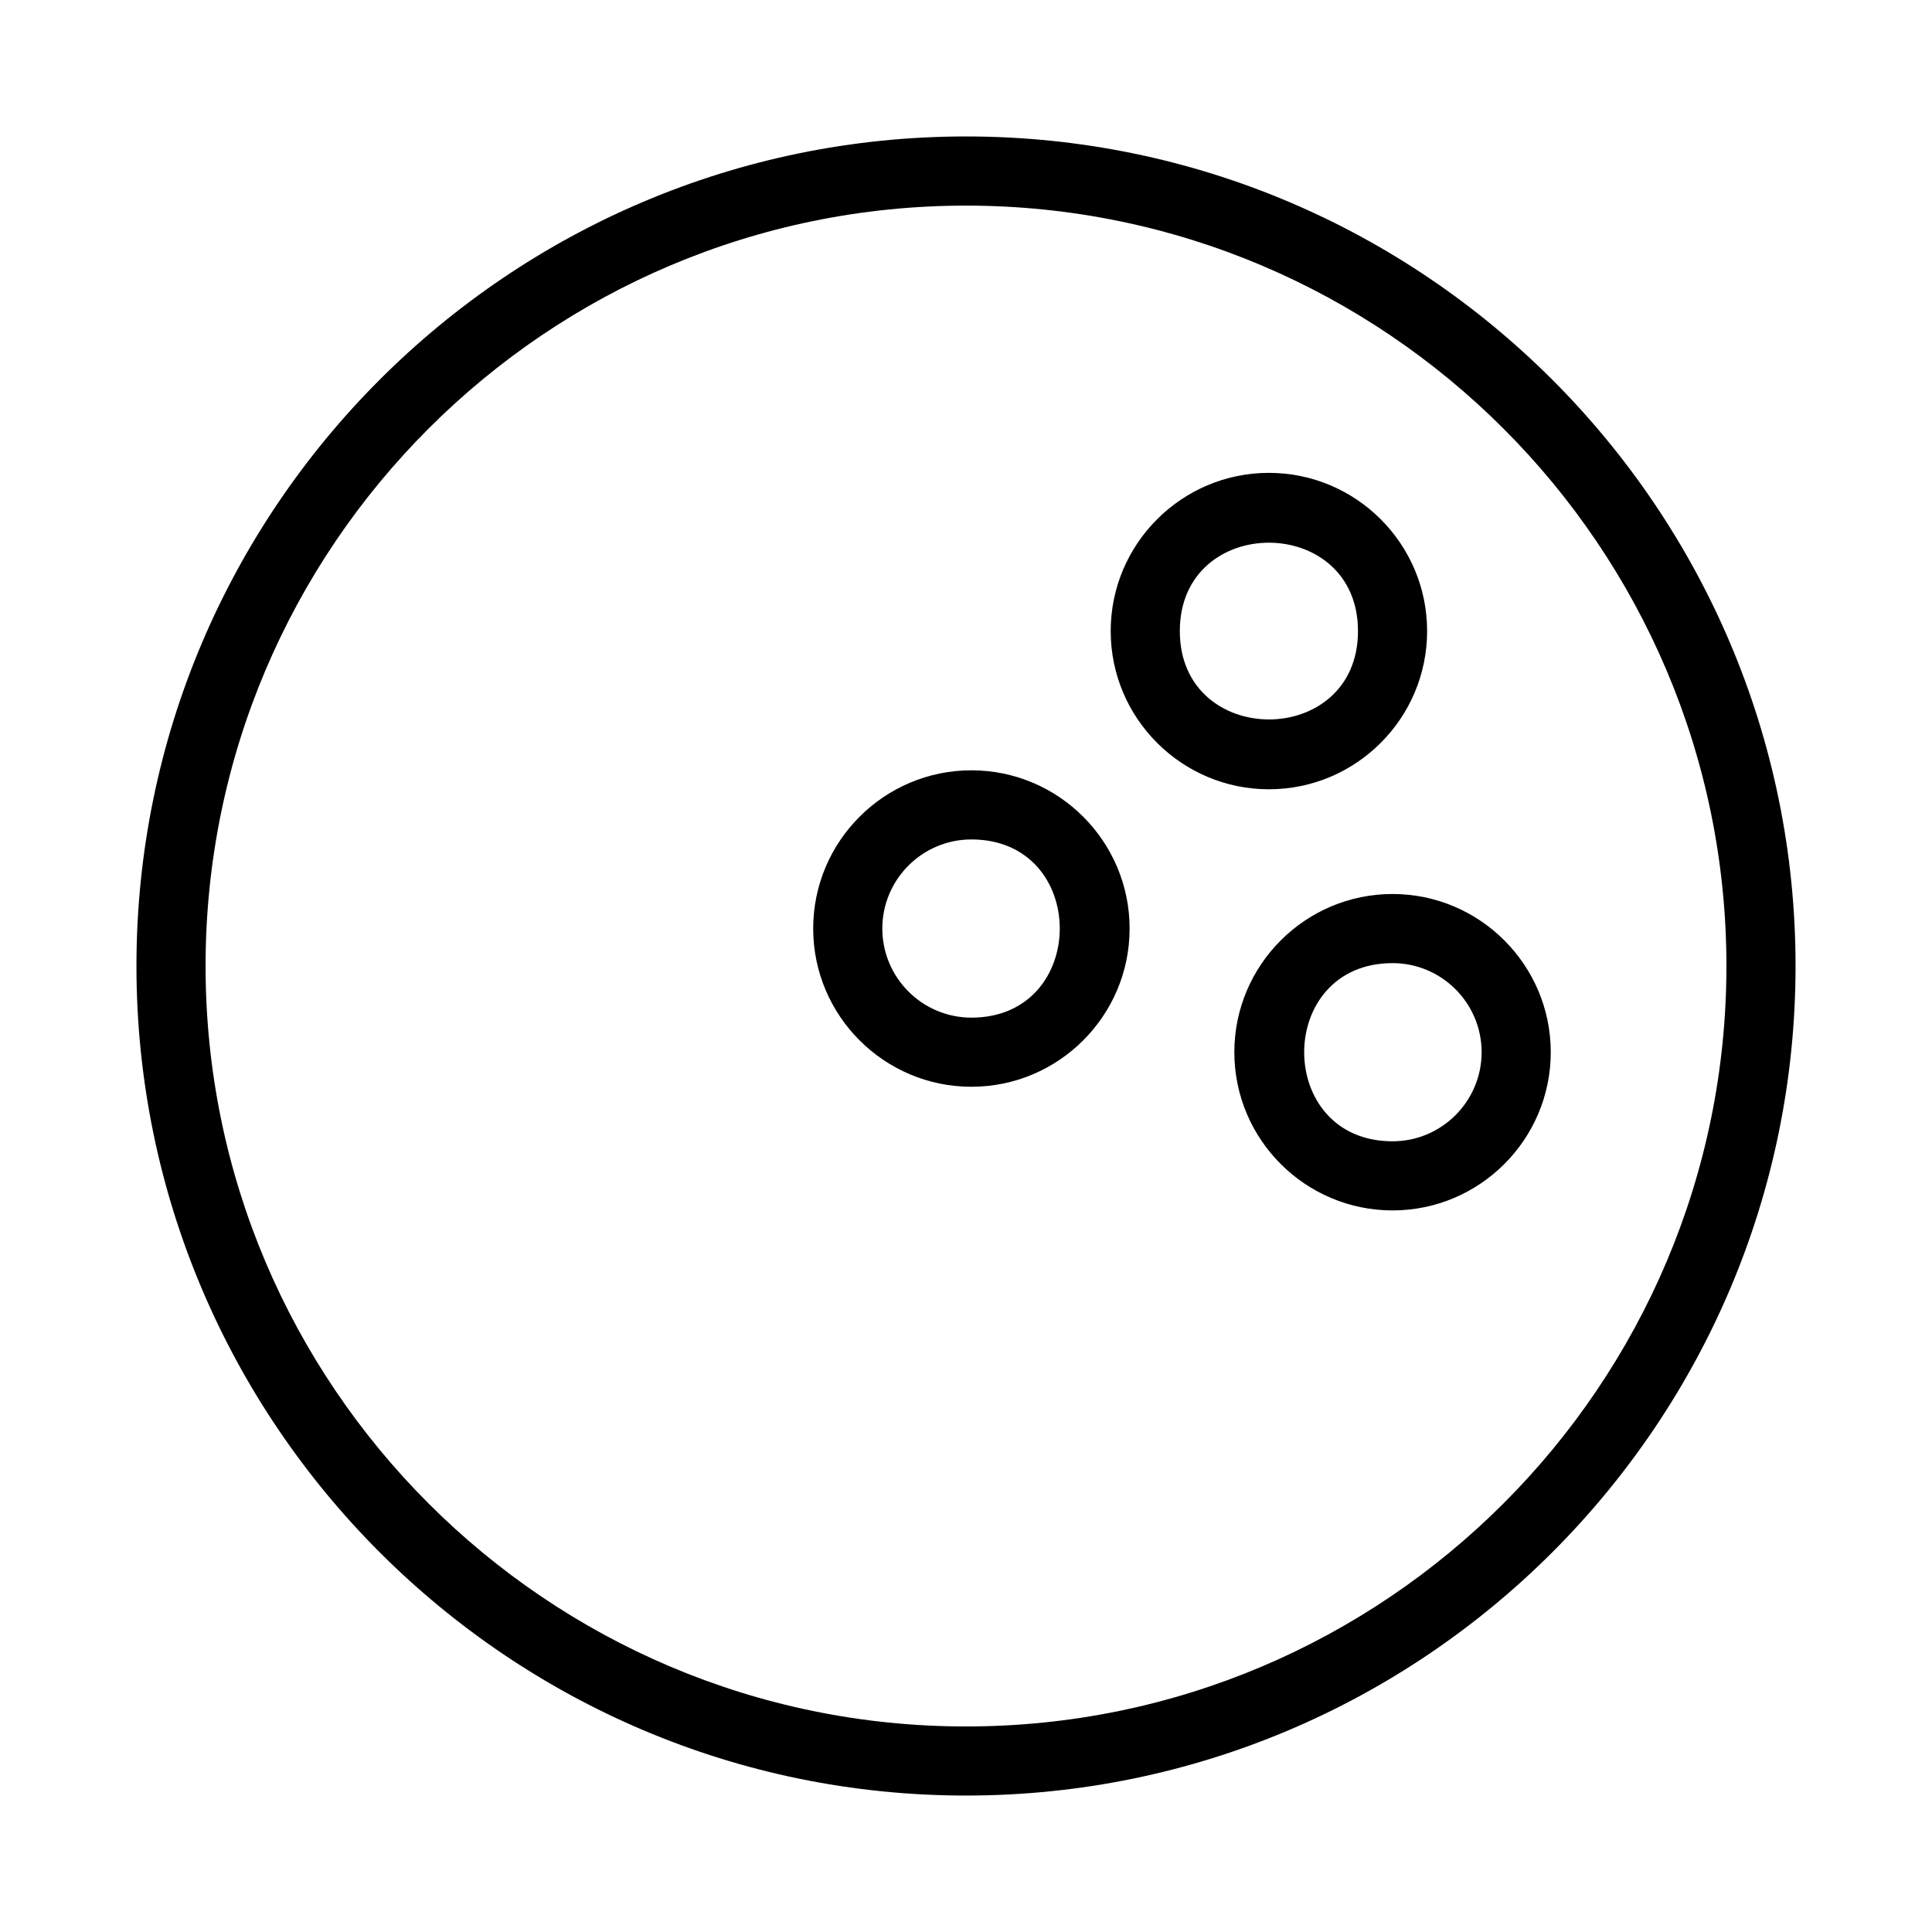
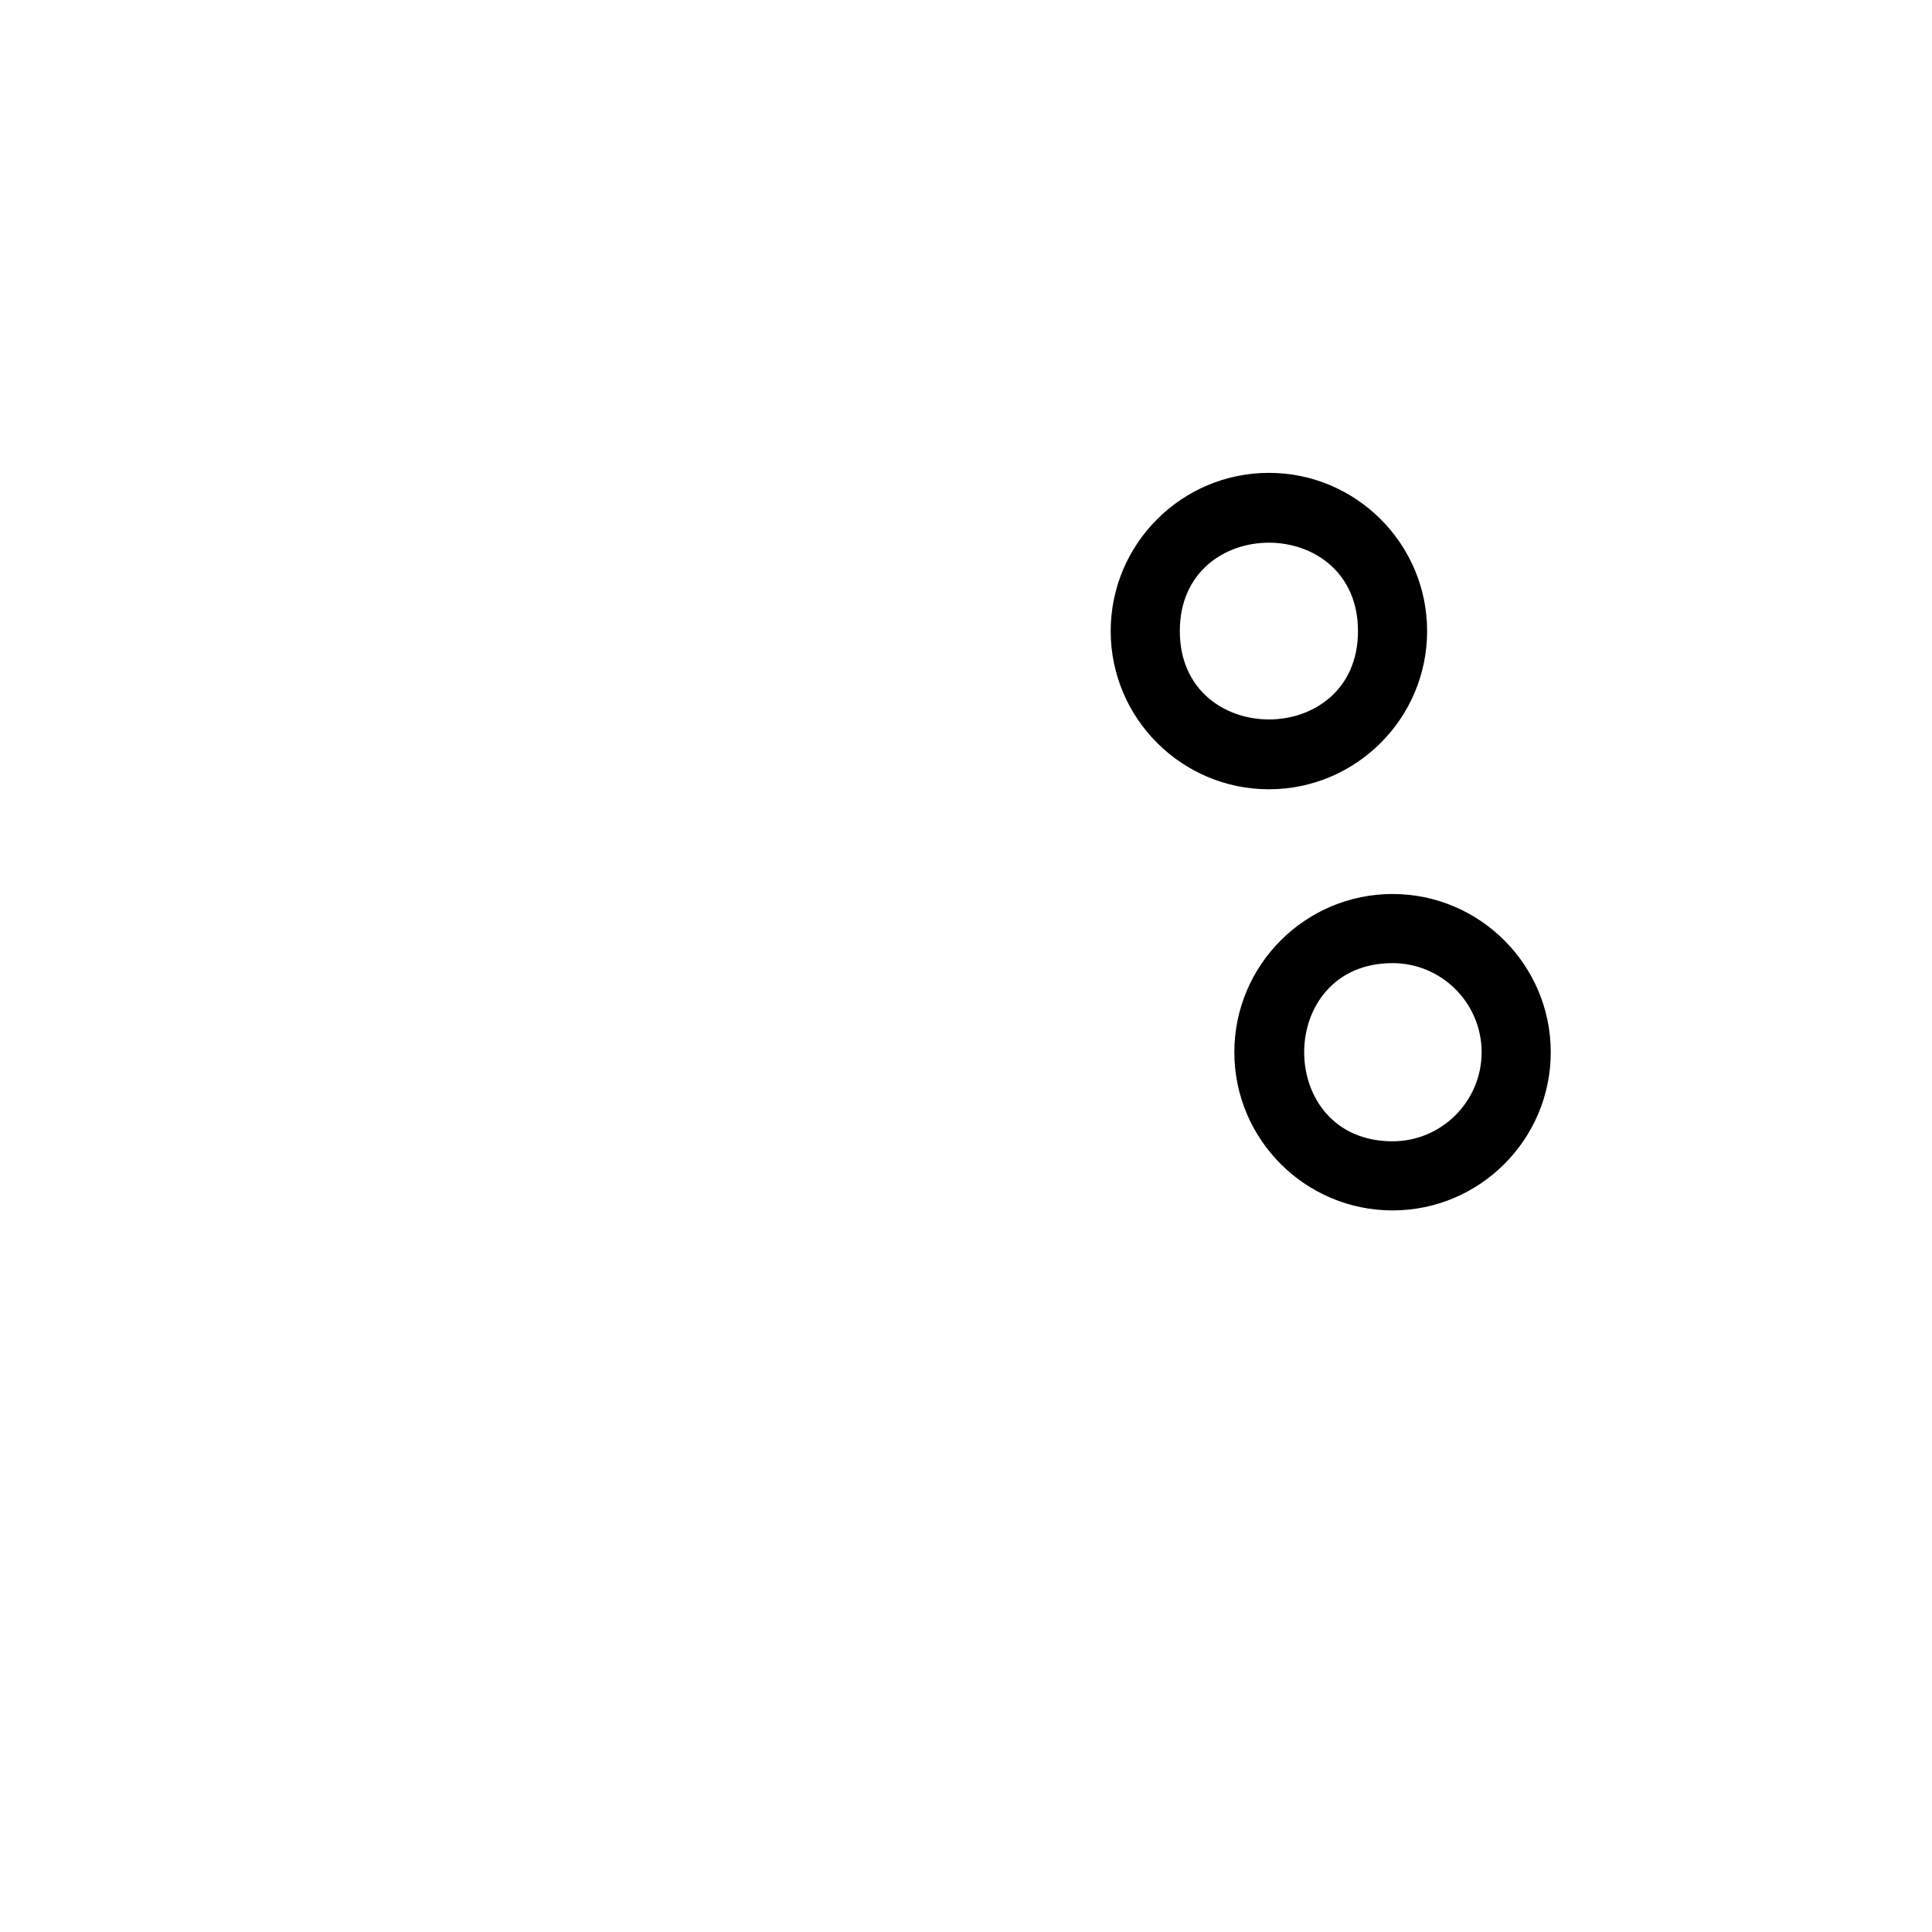
<svg xmlns="http://www.w3.org/2000/svg" fill="#000000" width="800px" height="800px" version="1.1" viewBox="144 144 512 512">
  <g>
-     <path d="m400 180.16c-121.22 0-219.84 98.625-219.84 219.84s98.625 219.84 219.84 219.84 219.84-98.625 219.84-219.84c0-121.22-98.625-219.84-219.84-219.84zm0 421.37c-111.12 0-201.52-90.402-201.52-201.52s90.402-201.52 201.52-201.52 201.52 90.402 201.52 201.52-90.402 201.52-201.52 201.52z" />
-     <path d="m401.43 348.14c-23.113 0-41.926 18.812-41.926 41.938 0 23.113 18.812 41.926 41.926 41.926 23.113 0 41.926-18.812 41.926-41.926 0-23.125-18.812-41.938-41.926-41.938zm0 65.543c-13.016 0-23.605-10.59-23.605-23.605 0-13.023 10.59-23.617 23.605-23.617 31.246 0 31.203 47.223 0 47.223z" />
    <path d="m522.2 311.24c0-23.113-18.812-41.926-41.926-41.926s-41.926 18.812-41.926 41.926c0 23.113 18.812 41.926 41.926 41.926s41.926-18.812 41.926-41.926zm-65.535 0c0-31.246 47.215-31.203 47.215 0 0 31.246-47.215 31.203-47.215 0z" />
    <path d="m513.04 380.92c-23.113 0-41.926 18.812-41.926 41.926s18.812 41.926 41.926 41.926c23.113 0 41.926-18.812 41.926-41.926s-18.812-41.926-41.926-41.926zm0 65.535c-31.246 0-31.203-47.215 0-47.215 13.016 0 23.605 10.59 23.605 23.605s-10.59 23.609-23.605 23.609z" />
  </g>
</svg>